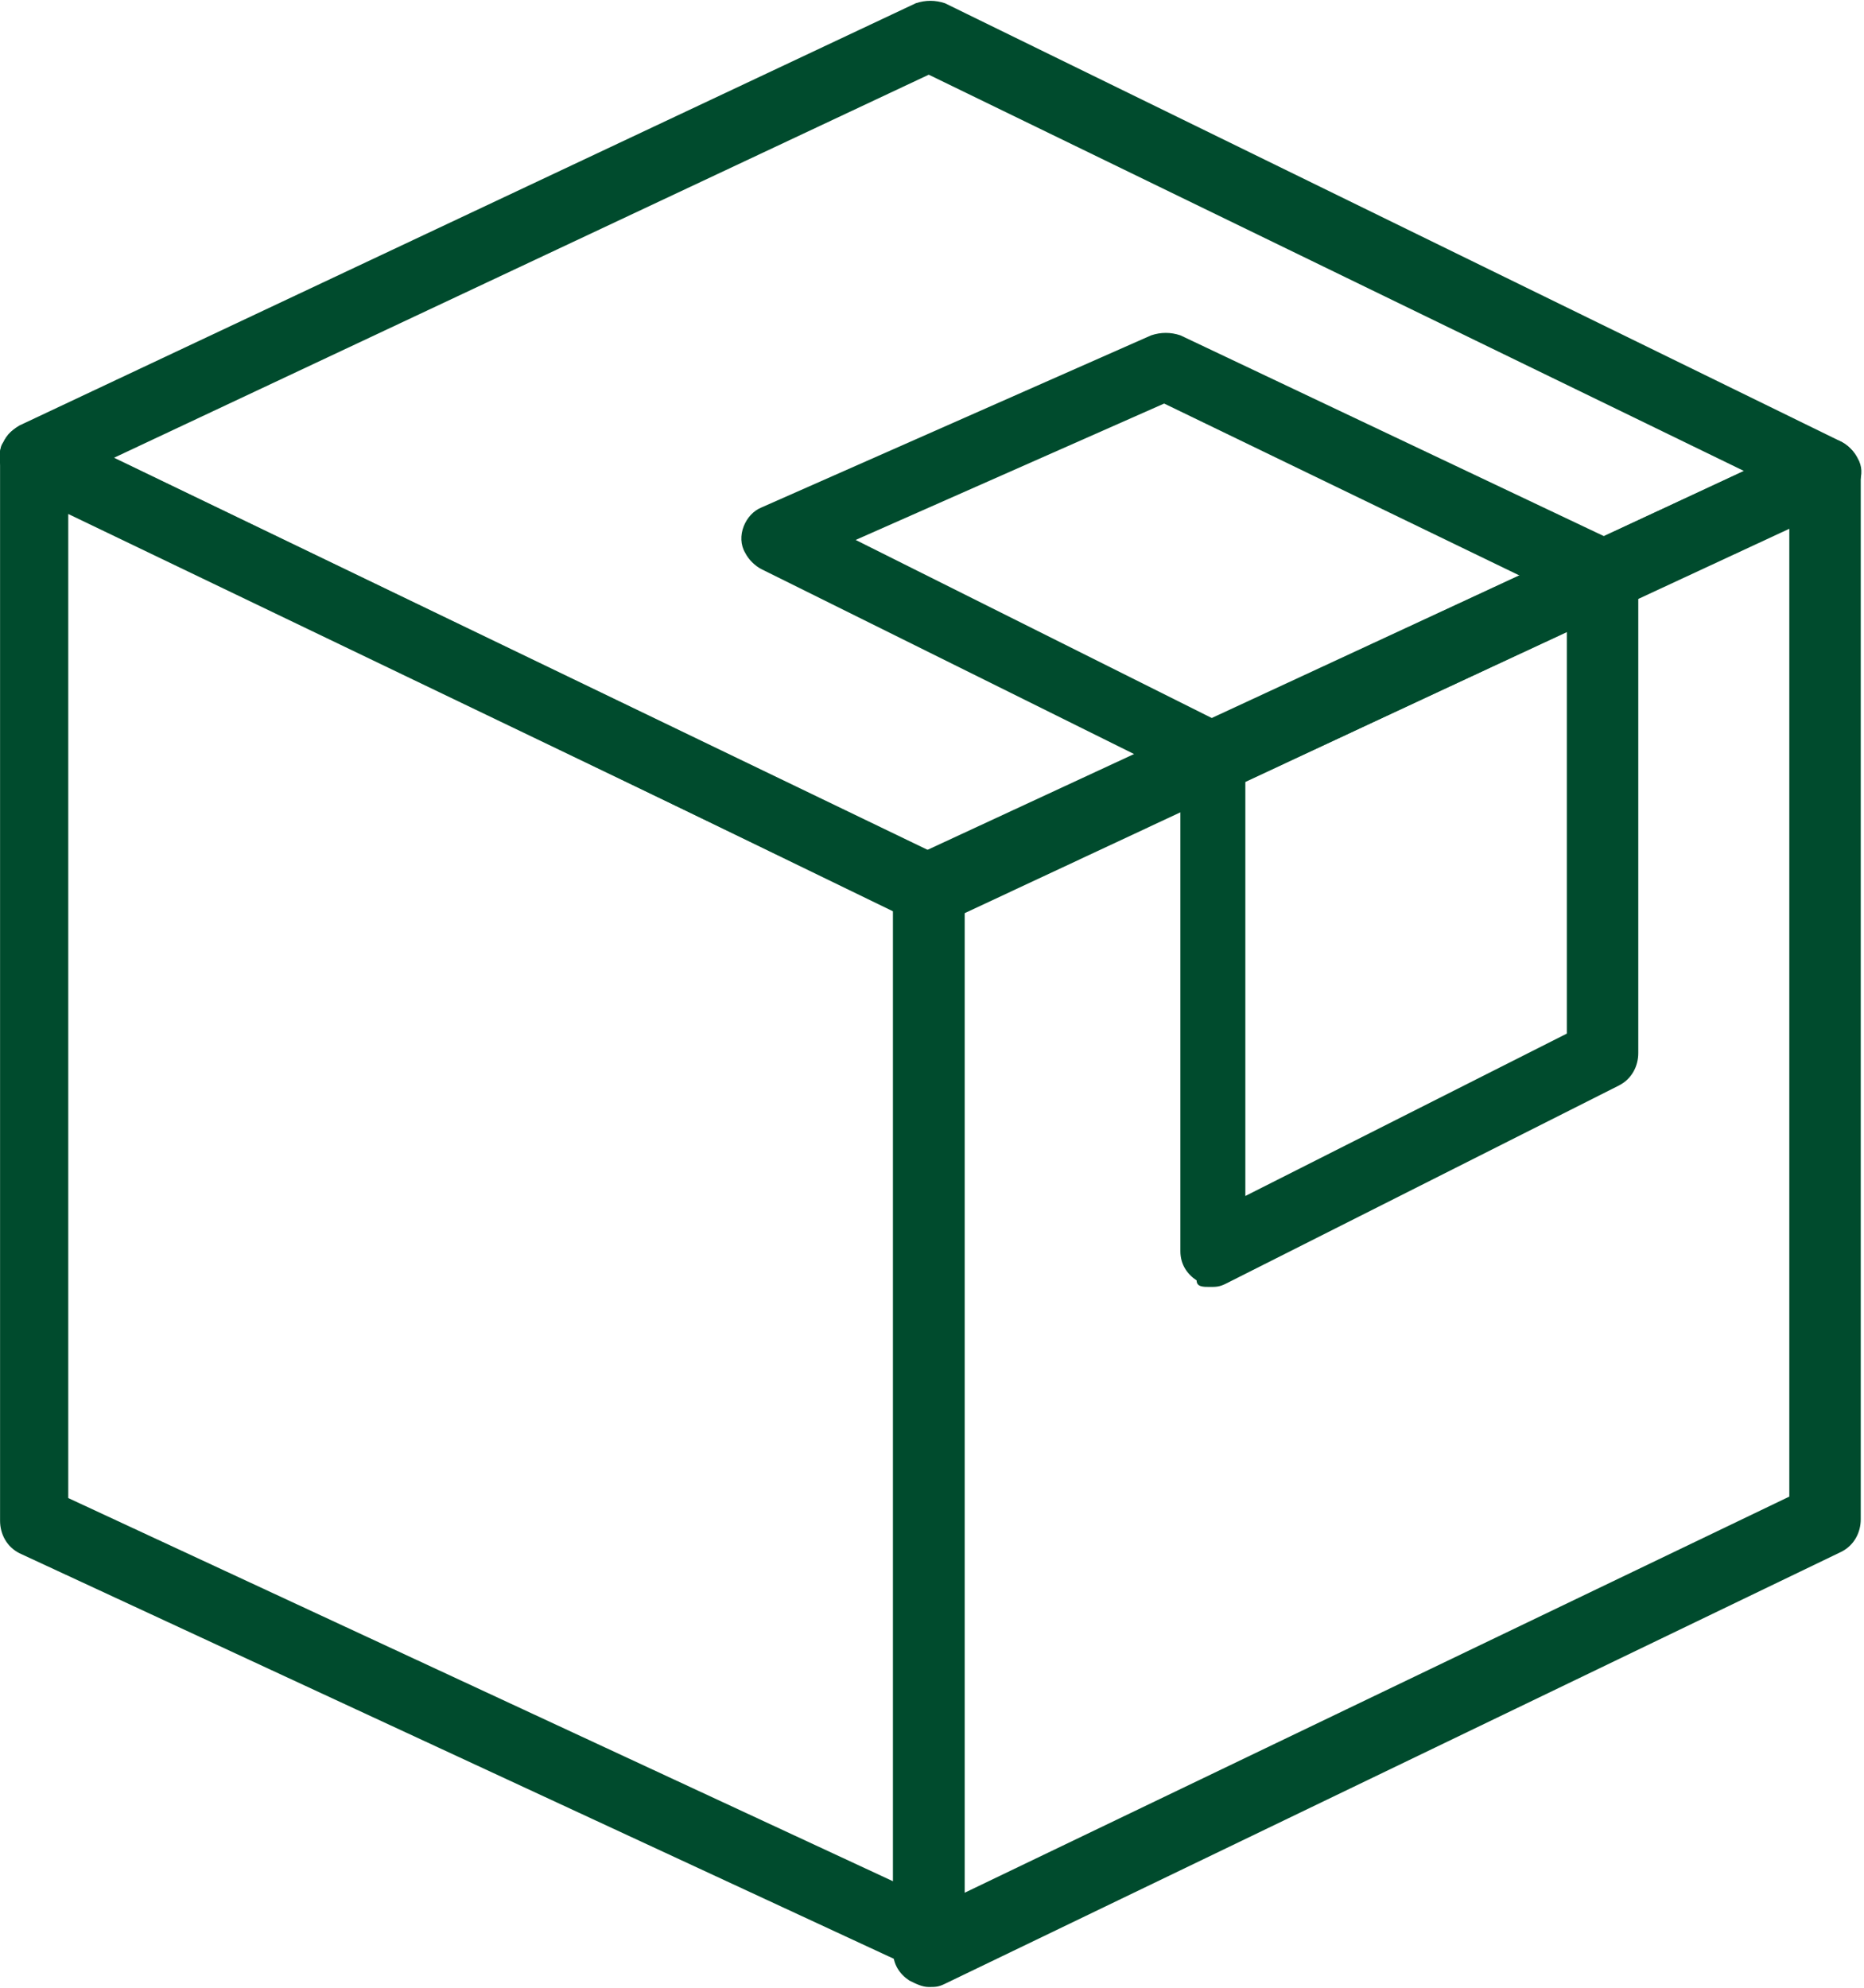
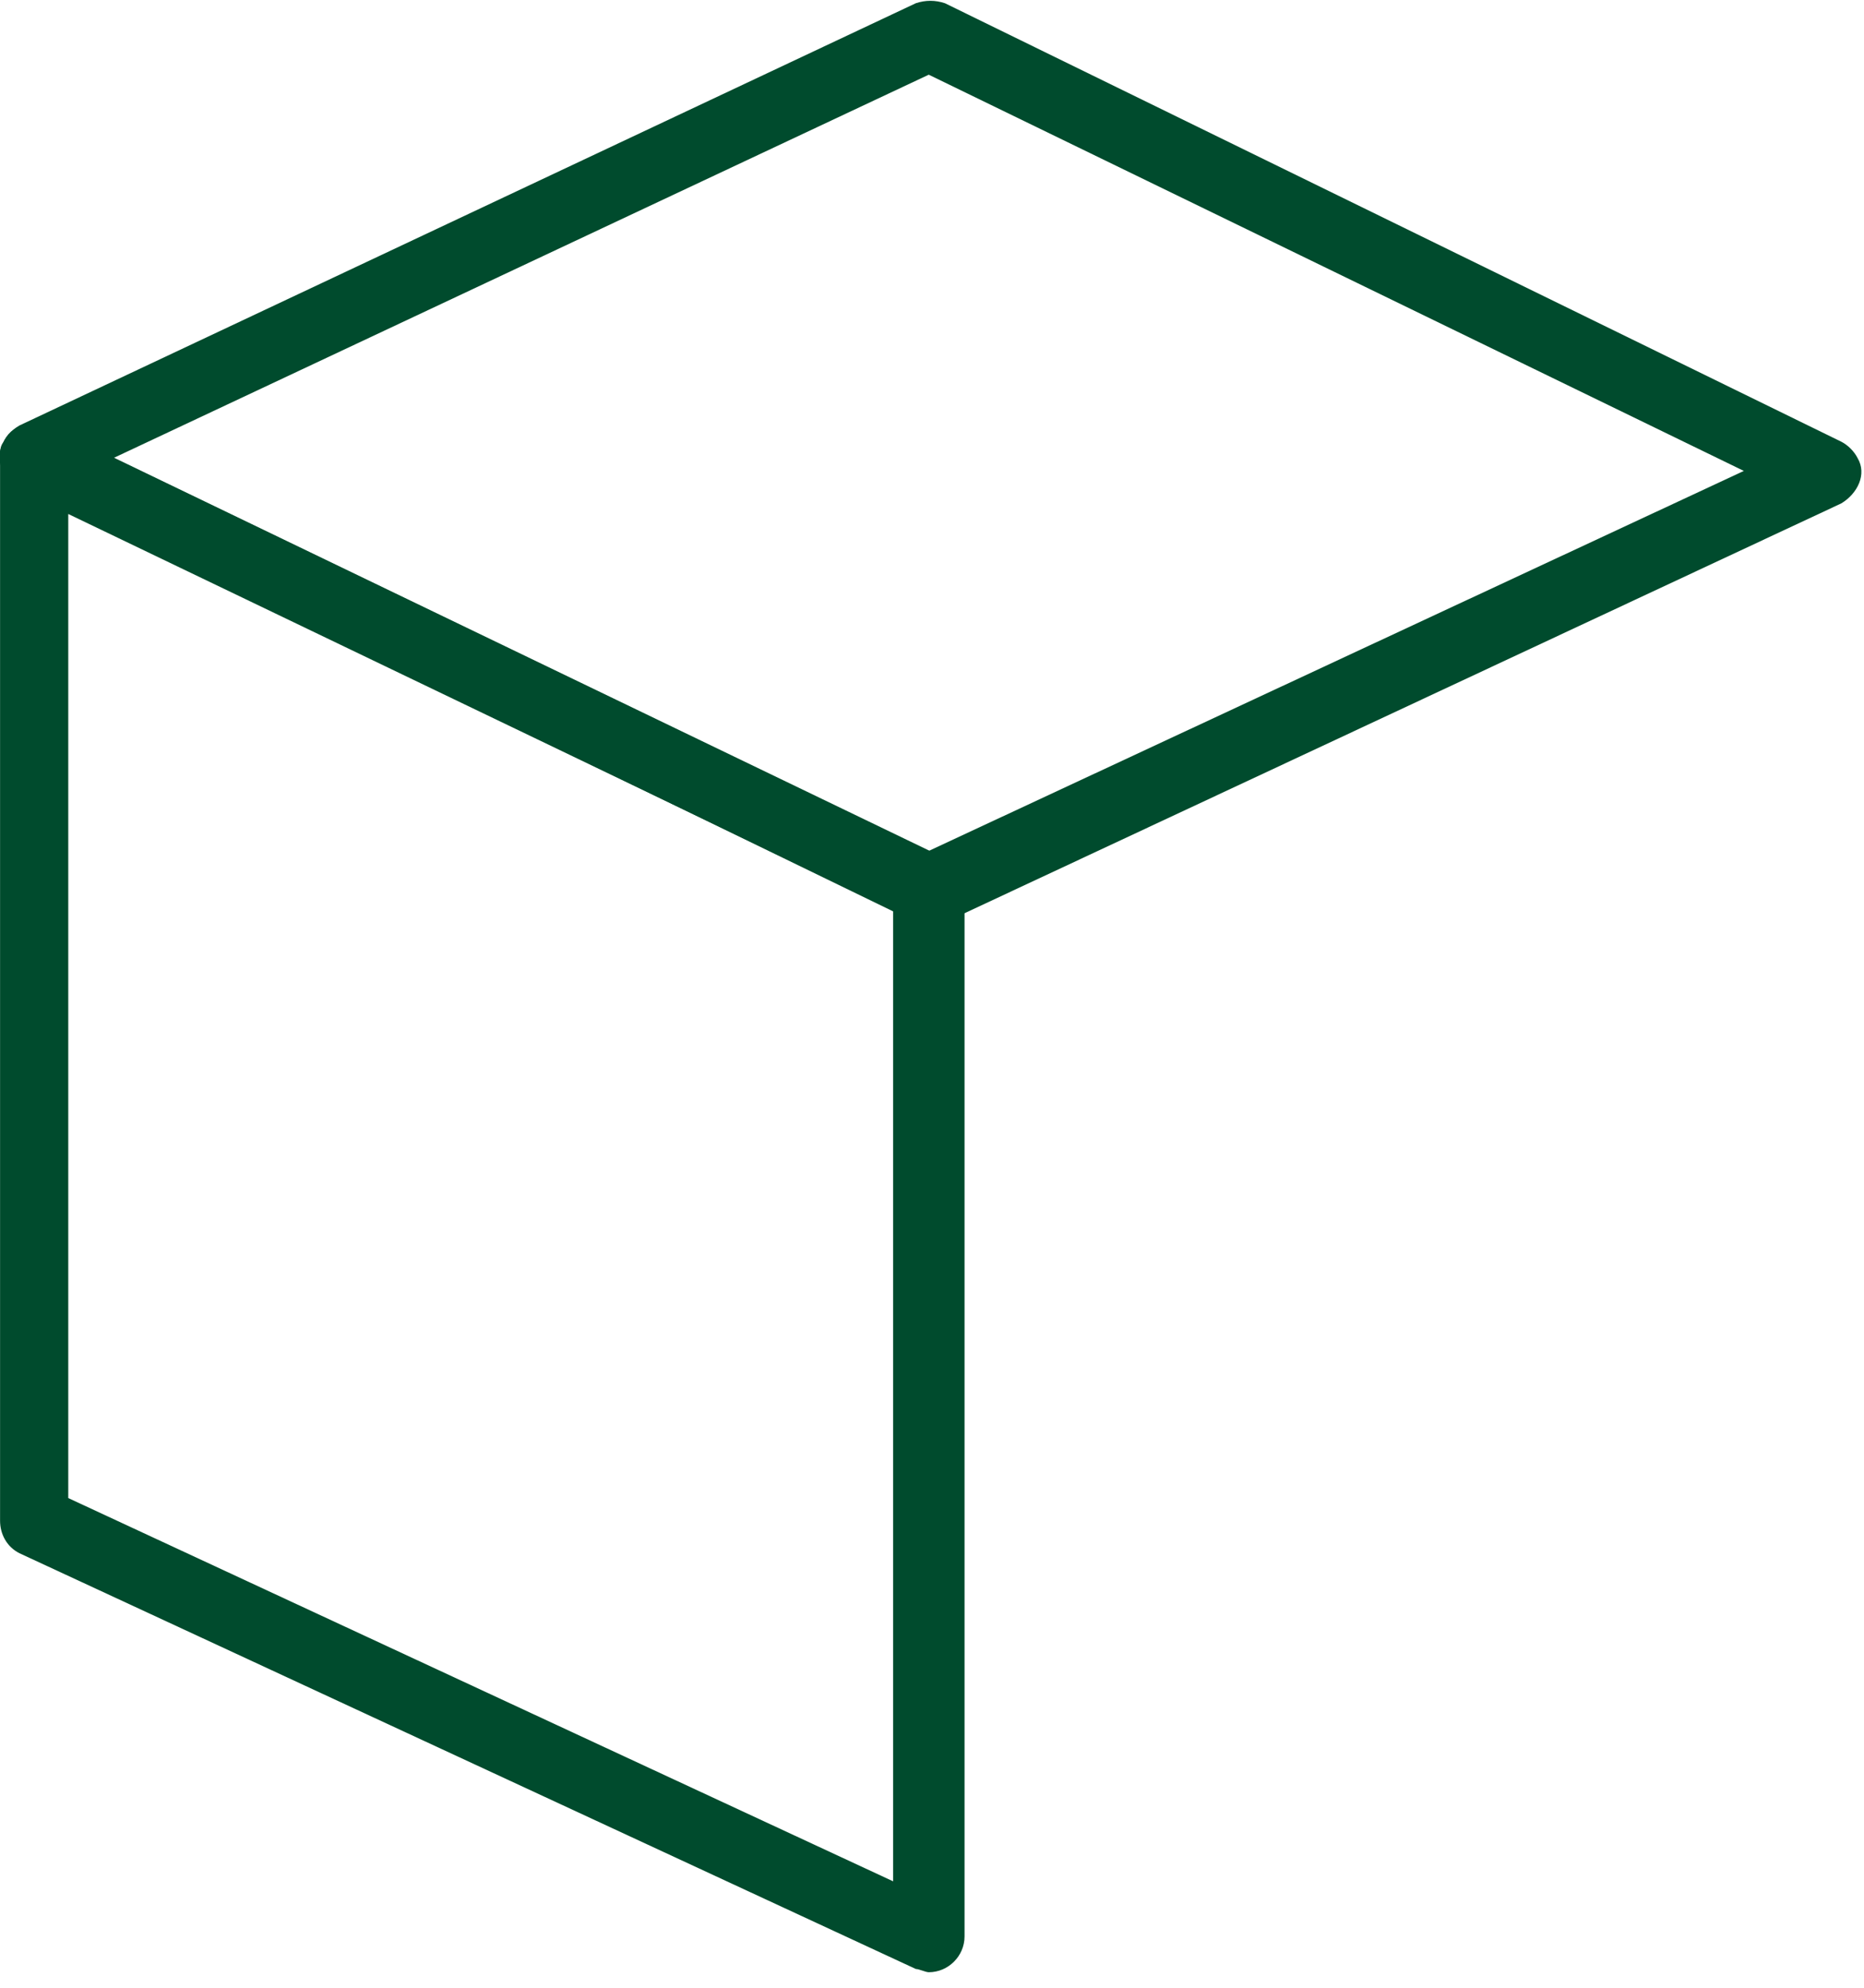
<svg xmlns="http://www.w3.org/2000/svg" fill="#004b2d" version="1.1" id="Grupo_339" x="0px" y="0px" viewBox="0 0 57.4 61.2" style="enable-background:new 0 0 57.4 61.2;" xml:space="preserve">
  <g id="Grupo_342" transform="translate(0 0)">
    <g id="Grupo_339-2" transform="translate(0 13.481)">
-       <path id="Caminho_716" d="M28.6,47.7c0.2,0,0.3,0,0.5-0.1l27.6-13.3c0.4-0.2,0.6-0.6,0.6-1V1.1c0-0.6-0.5-1.1-1.1-1.1    c-0.2,0-0.3,0-0.5,0.1L28.1,12.9c-0.4,0.2-0.6,0.6-0.6,1v32.7c0,0.4,0.2,0.7,0.5,0.9C28.2,47.6,28.4,47.7,28.6,47.7z M55.1,32.6    L29.7,44.8V14.6L55.1,2.8V32.6z" />
-     </g>
+       </g>
    <g id="Grupo_340" transform="translate(27.602 13.026)">
      <path id="Caminho_717" d="M1,47.7c0.6,0,1.1-0.5,1.1-1.1l0,0V14.4c0-0.4-0.2-0.8-0.6-1L-26.1,0.1    c-0.5-0.3-1.2,0-1.4,0.5c-0.1,0.1-0.1,0.3-0.1,0.5v32.7c0,0.4,0.2,0.8,0.6,1L0.6,47.6C0.7,47.6,0.9,47.7,1,47.7z M-0.1,15v29.9    l-25.4-11.8V2.8L-0.1,15z" />
    </g>
    <g id="Grupo_341">
      <path id="Caminho_718" d="M28.6,28.5c0.2,0,0.3,0,0.5-0.1l27.6-12.9c0.5-0.3,0.8-0.9,0.5-1.4    c-0.1-0.2-0.3-0.4-0.5-0.5L29.1,0.1c-0.3-0.1-0.6-0.1-0.9,0l-27.6,13c-0.5,0.3-0.8,0.9-0.5,1.4c0.1,0.2,0.3,0.4,0.5,0.5l27.6,13.4    C28.3,28.4,28.5,28.5,28.6,28.5z M53.7,14.5L28.6,26.2L3.5,14.1L28.6,2.3L53.7,14.5z" />
    </g>
  </g>
  <g id="Grupo_343" transform="translate(6.849 10.225)">
-     <path id="Caminho_719" d="M30.4,29.4c0.2,0,0.3,0,0.5-0.1L43,23.2c0.4-0.2,0.6-0.6,0.6-1V7.5c0-0.4-0.2-0.8-0.6-1   L29.5,0.1c-0.3-0.1-0.6-0.1-0.9,0l-12,5.3c-0.5,0.2-0.8,0.9-0.5,1.4c0.1,0.2,0.3,0.4,0.5,0.5l12.9,6.4v14.6c0,0.4,0.2,0.7,0.5,0.9   C30,29.4,30.2,29.4,30.4,29.4z M41.4,21.6l-9.9,5V13.1c0-0.4-0.2-0.8-0.6-1L19.5,6.4L29,2.2l12.4,6V21.6z" />
-   </g>
+     </g>
</svg>